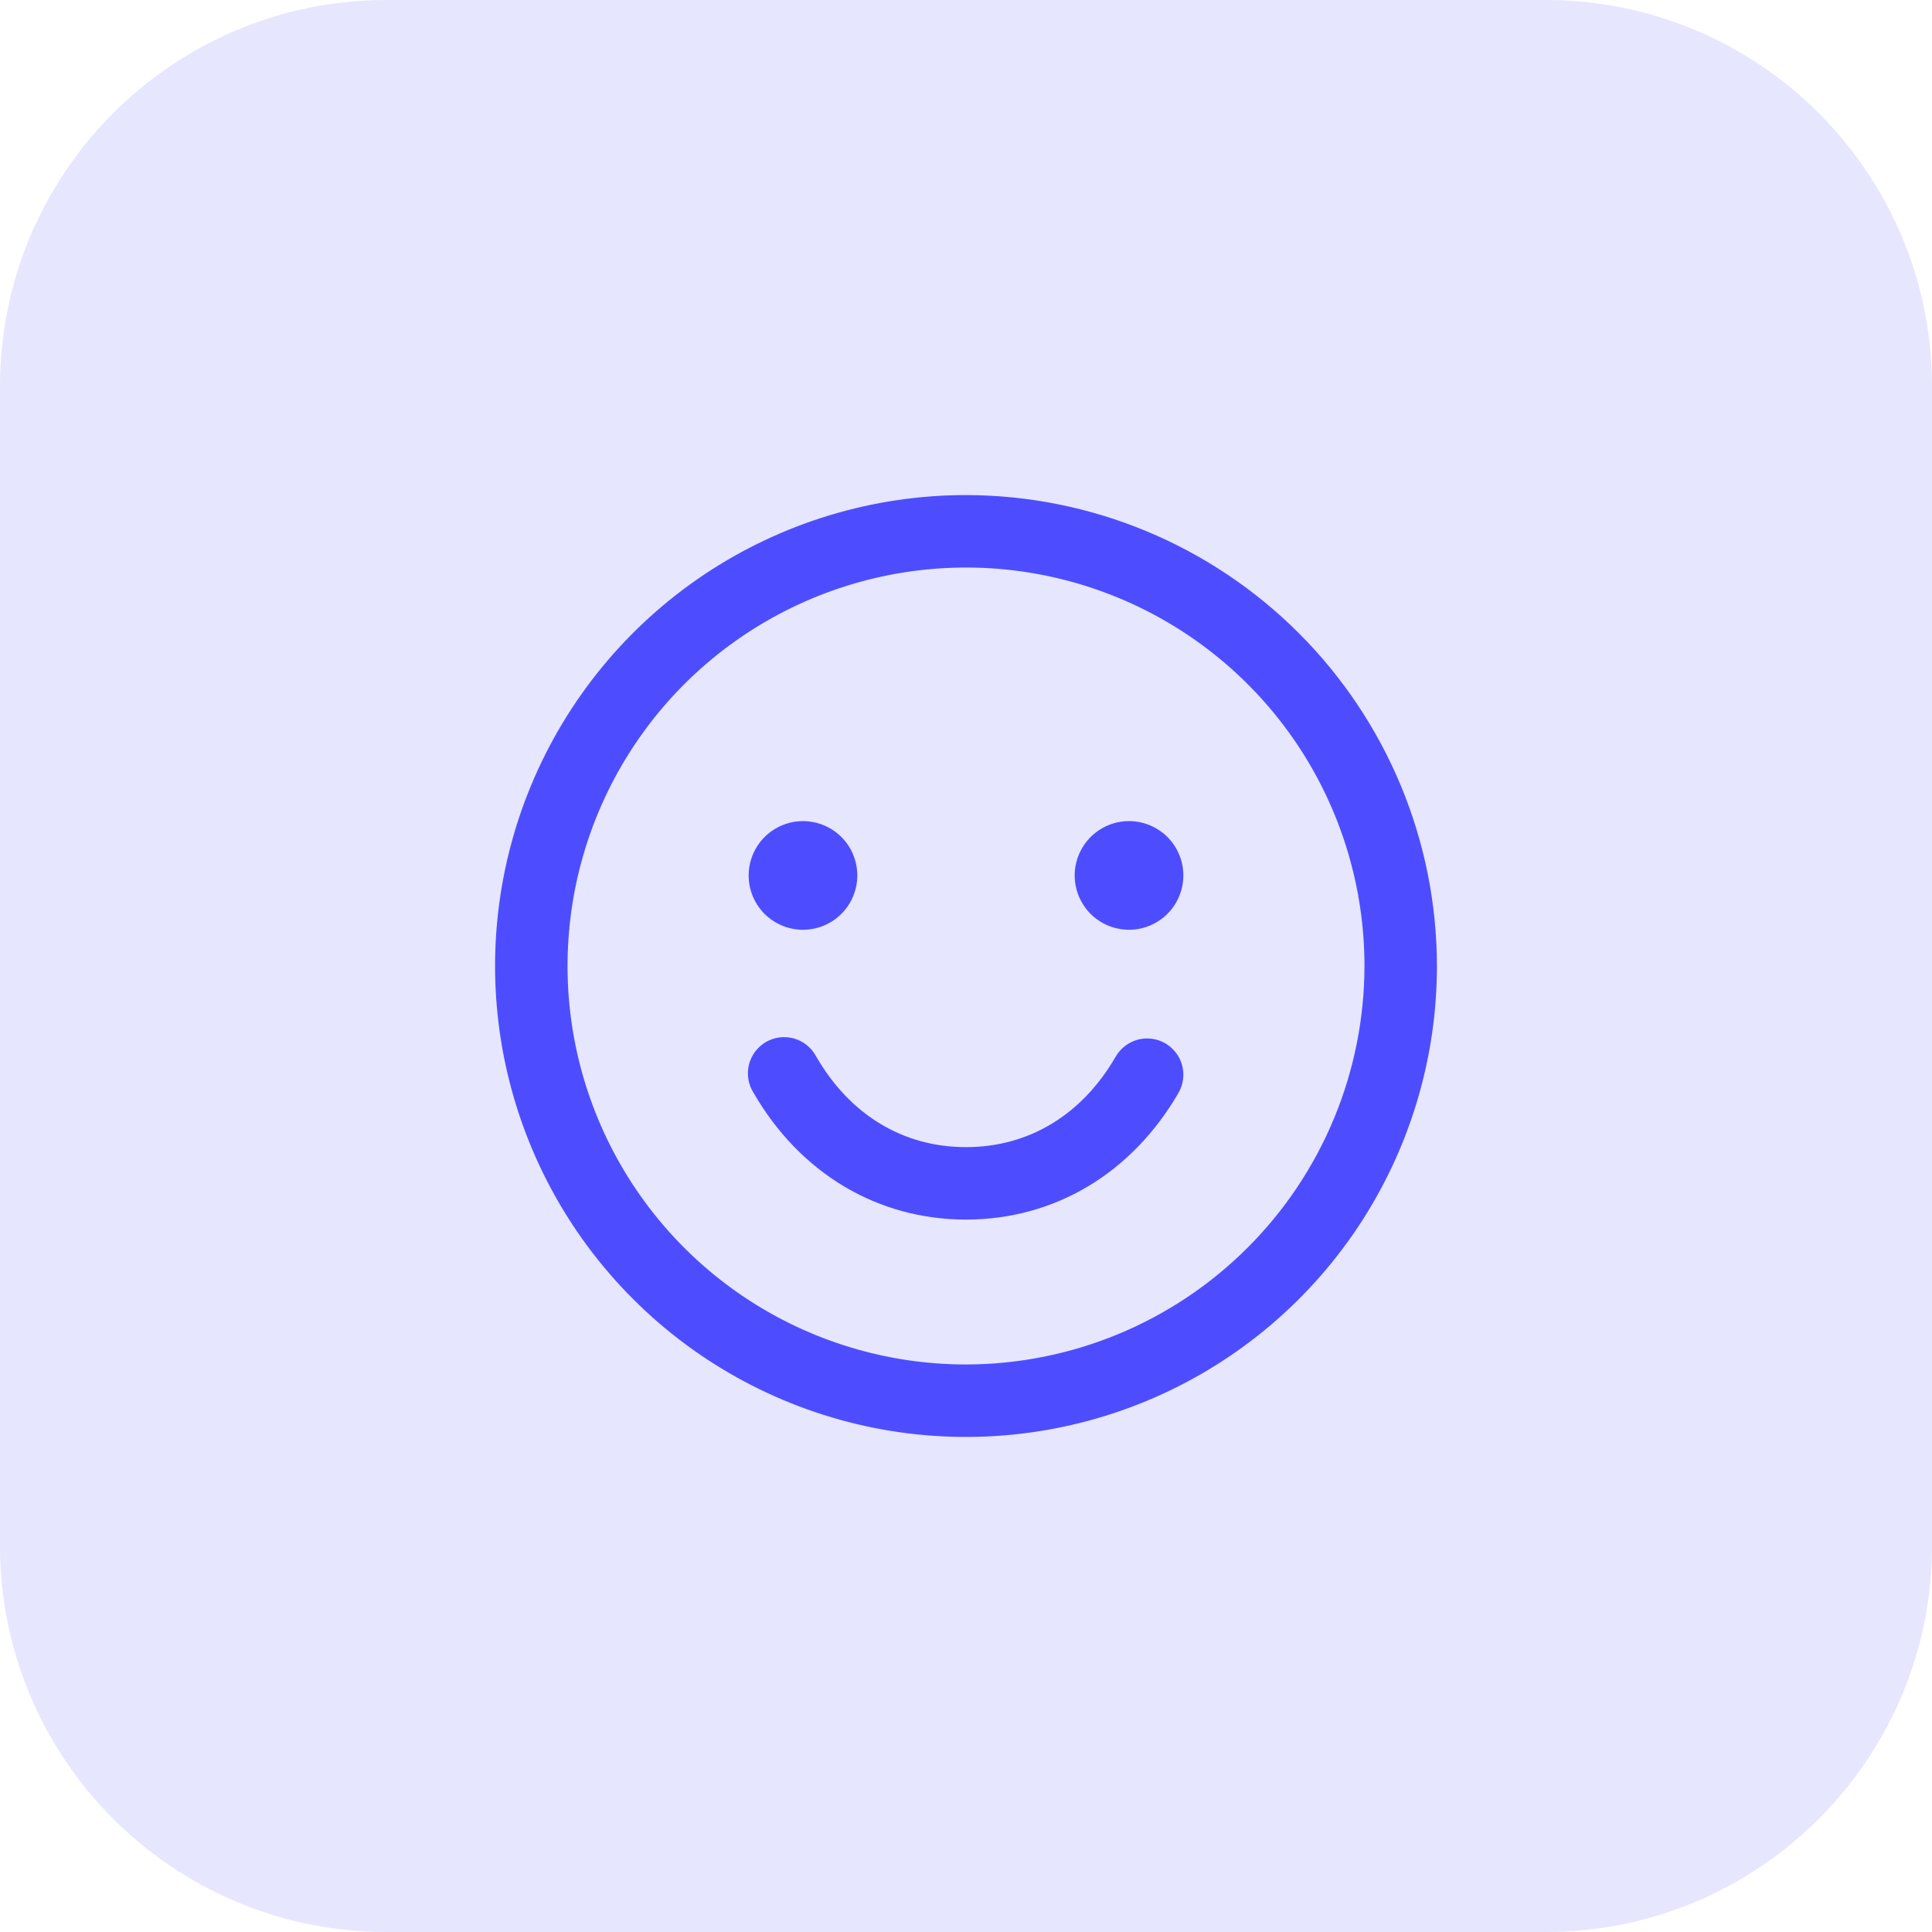
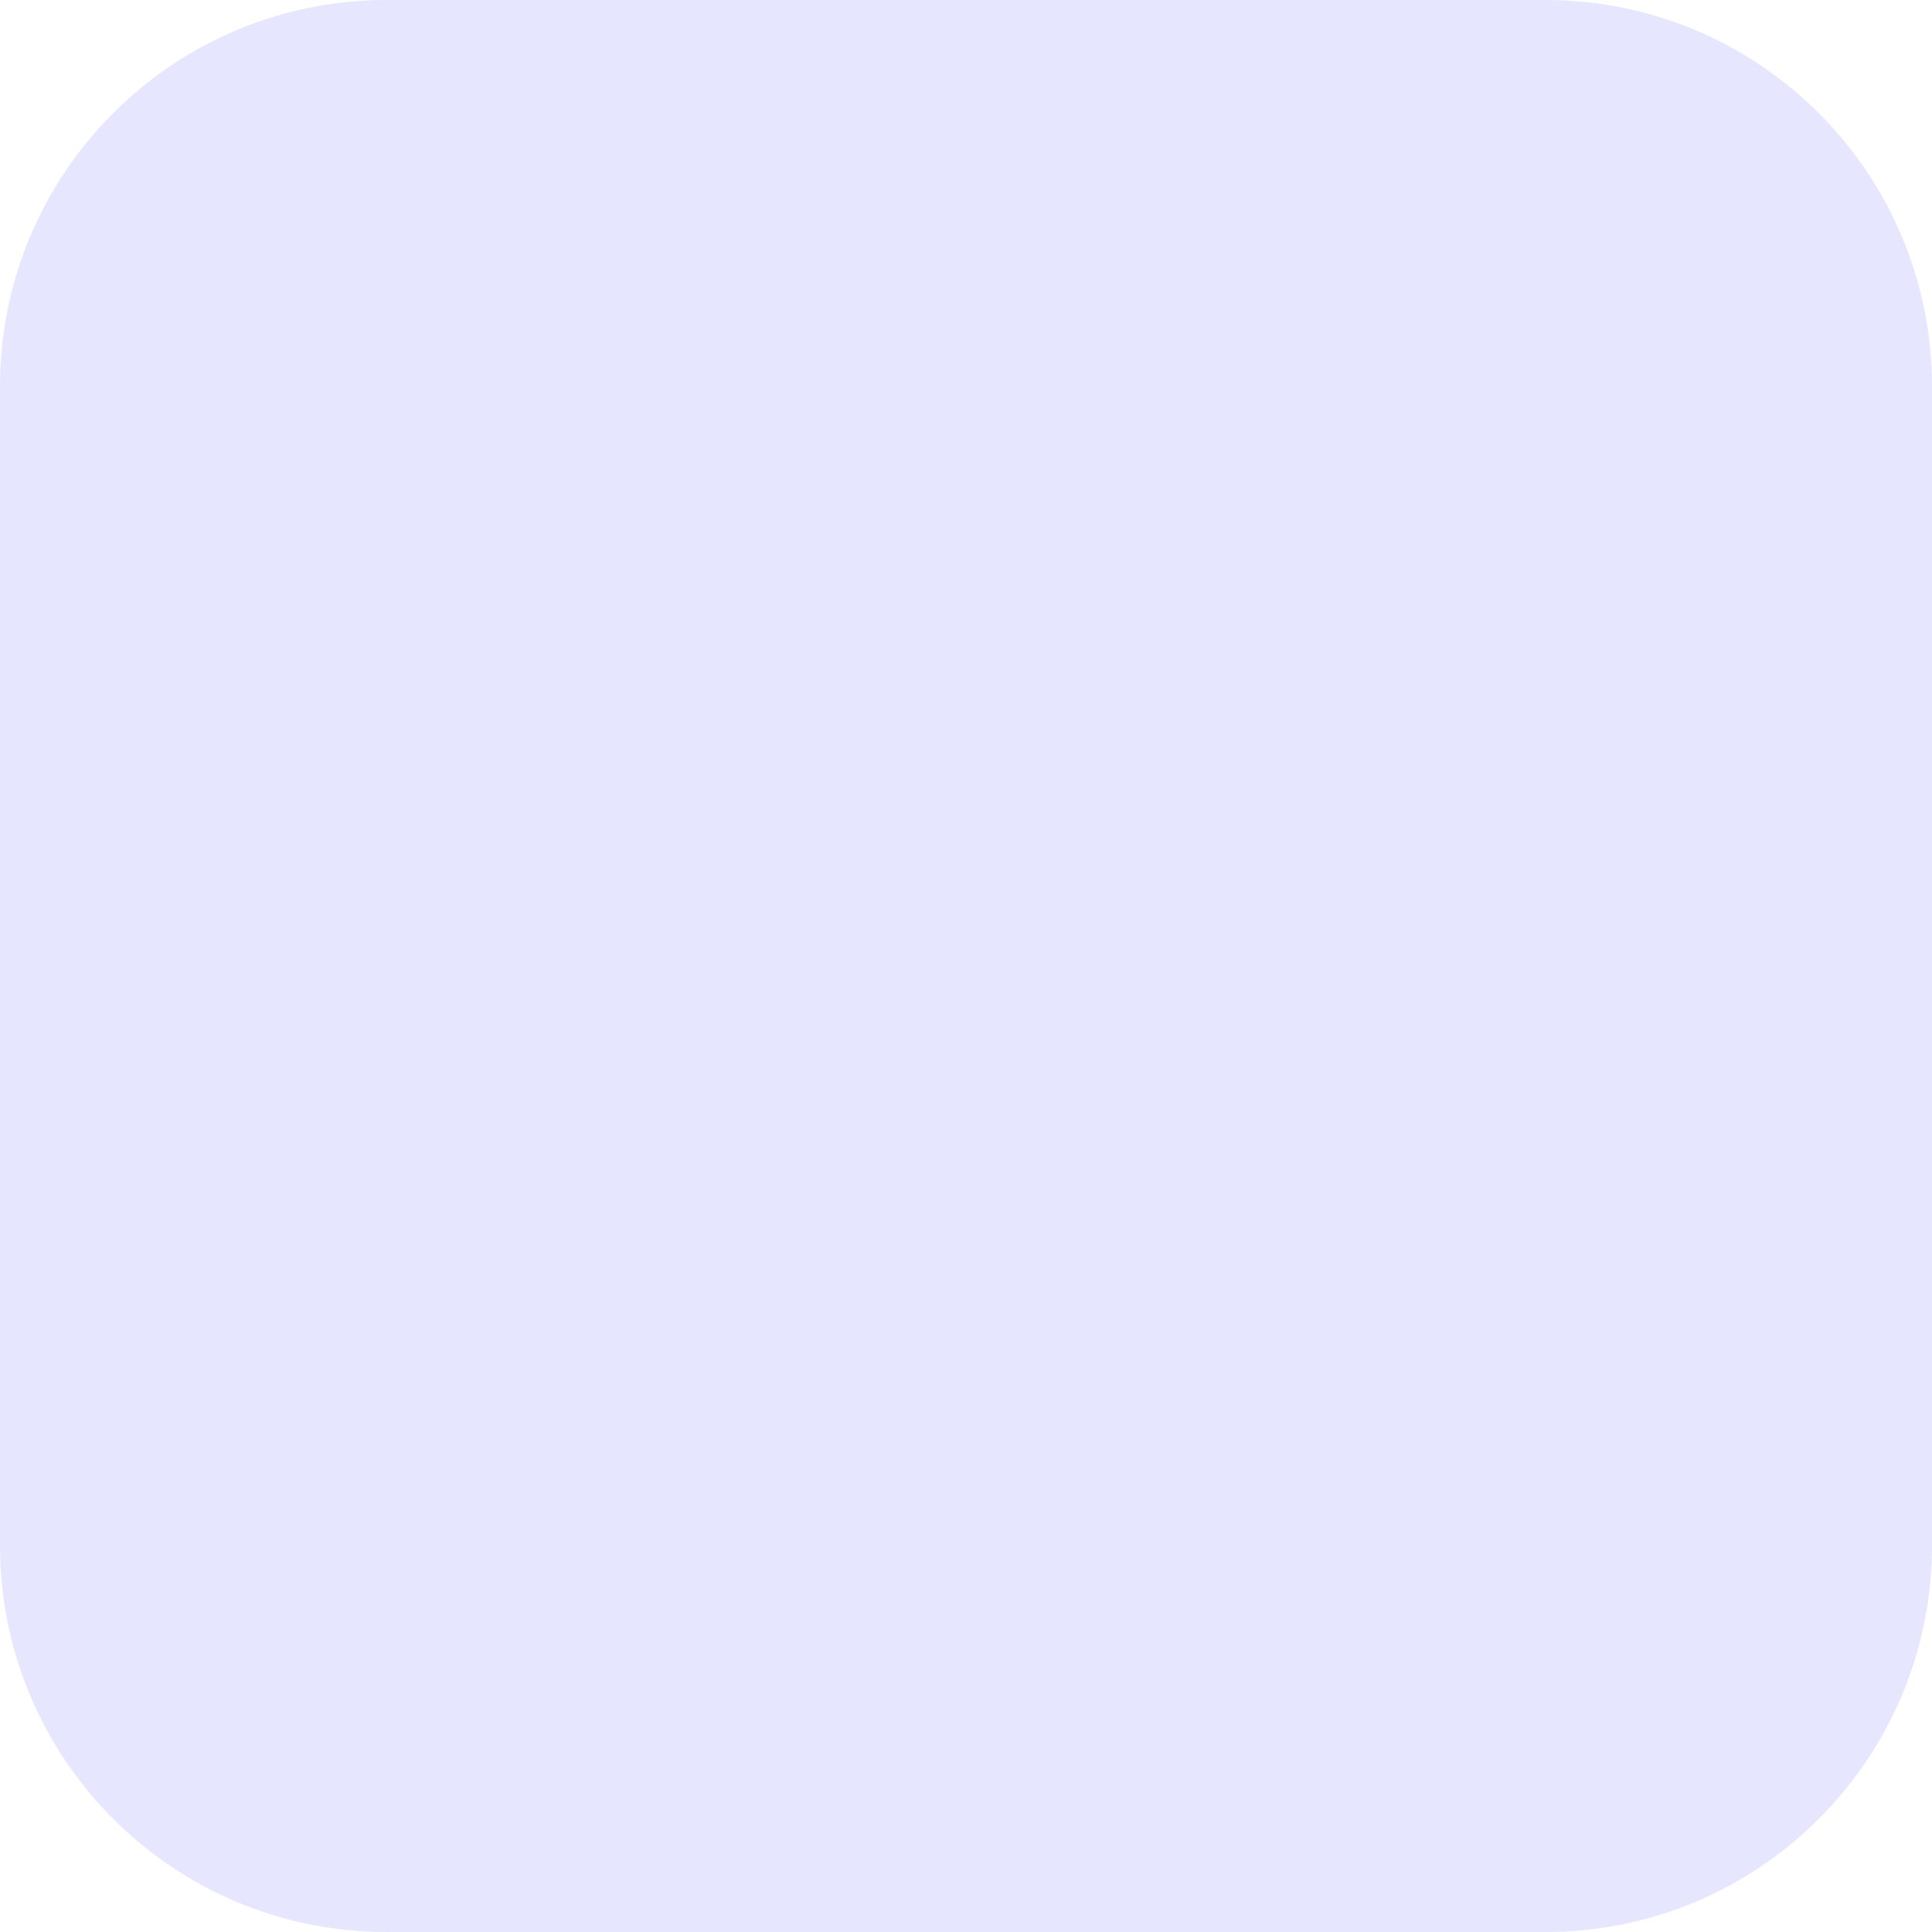
<svg xmlns="http://www.w3.org/2000/svg" width="40" height="40" viewBox="0 0 40 40" fill="none">
  <path d="M0 8C0 3.582 3.582 0 8 0H32C36.418 0 40 3.582 40 8V32C40 36.418 36.418 40 32 40H8C3.582 40 0 36.418 0 32V8Z" fill="#E6E6FF" />
-   <path d="M20 10.25C18.072 10.25 16.187 10.822 14.583 11.893C12.98 12.964 11.73 14.487 10.992 16.269C10.254 18.05 10.061 20.011 10.437 21.902C10.814 23.793 11.742 25.531 13.106 26.894C14.469 28.258 16.207 29.186 18.098 29.563C19.989 29.939 21.95 29.746 23.731 29.008C25.513 28.27 27.035 27.02 28.107 25.417C29.178 23.813 29.75 21.928 29.75 20C29.747 17.415 28.719 14.937 26.891 13.109C25.063 11.281 22.585 10.253 20 10.25ZM20 28.25C18.368 28.25 16.773 27.766 15.416 26.86C14.06 25.953 13.002 24.665 12.378 23.157C11.754 21.65 11.59 19.991 11.909 18.39C12.227 16.79 13.013 15.32 14.166 14.166C15.32 13.013 16.79 12.227 18.39 11.909C19.991 11.59 21.65 11.754 23.157 12.378C24.665 13.002 25.953 14.06 26.86 15.416C27.766 16.773 28.25 18.368 28.25 20C28.247 22.187 27.378 24.284 25.831 25.831C24.284 27.378 22.187 28.247 20 28.25ZM15.5 18.125C15.5 17.902 15.566 17.685 15.69 17.5C15.813 17.315 15.989 17.171 16.195 17.086C16.4 17 16.626 16.978 16.845 17.022C17.063 17.065 17.263 17.172 17.421 17.329C17.578 17.487 17.685 17.687 17.728 17.905C17.772 18.124 17.75 18.35 17.664 18.555C17.579 18.761 17.435 18.937 17.25 19.06C17.065 19.184 16.848 19.25 16.625 19.25C16.327 19.25 16.041 19.131 15.829 18.921C15.618 18.709 15.5 18.423 15.5 18.125ZM24.5 18.125C24.5 18.348 24.434 18.565 24.31 18.75C24.187 18.935 24.011 19.079 23.805 19.164C23.6 19.25 23.374 19.272 23.155 19.228C22.937 19.185 22.737 19.078 22.579 18.921C22.422 18.763 22.315 18.563 22.272 18.345C22.228 18.126 22.25 17.9 22.336 17.695C22.421 17.489 22.565 17.313 22.75 17.19C22.935 17.066 23.152 17 23.375 17C23.673 17 23.959 17.119 24.171 17.329C24.381 17.541 24.5 17.827 24.5 18.125ZM24.4 22.625C23.435 24.293 21.831 25.25 20 25.25C18.169 25.25 16.566 24.294 15.601 22.625C15.547 22.54 15.511 22.444 15.494 22.344C15.478 22.245 15.482 22.142 15.506 22.044C15.53 21.946 15.573 21.854 15.634 21.773C15.695 21.692 15.771 21.624 15.859 21.573C15.946 21.523 16.043 21.49 16.144 21.478C16.244 21.466 16.346 21.474 16.443 21.502C16.54 21.53 16.631 21.578 16.709 21.642C16.787 21.706 16.852 21.785 16.899 21.875C17.599 23.085 18.7 23.75 20 23.75C21.3 23.75 22.401 23.084 23.1 21.875C23.2 21.703 23.364 21.577 23.556 21.525C23.748 21.474 23.953 21.501 24.125 21.6C24.297 21.7 24.423 21.864 24.475 22.056C24.526 22.248 24.499 22.453 24.4 22.625Z" fill="#4D4DFF" />
</svg>